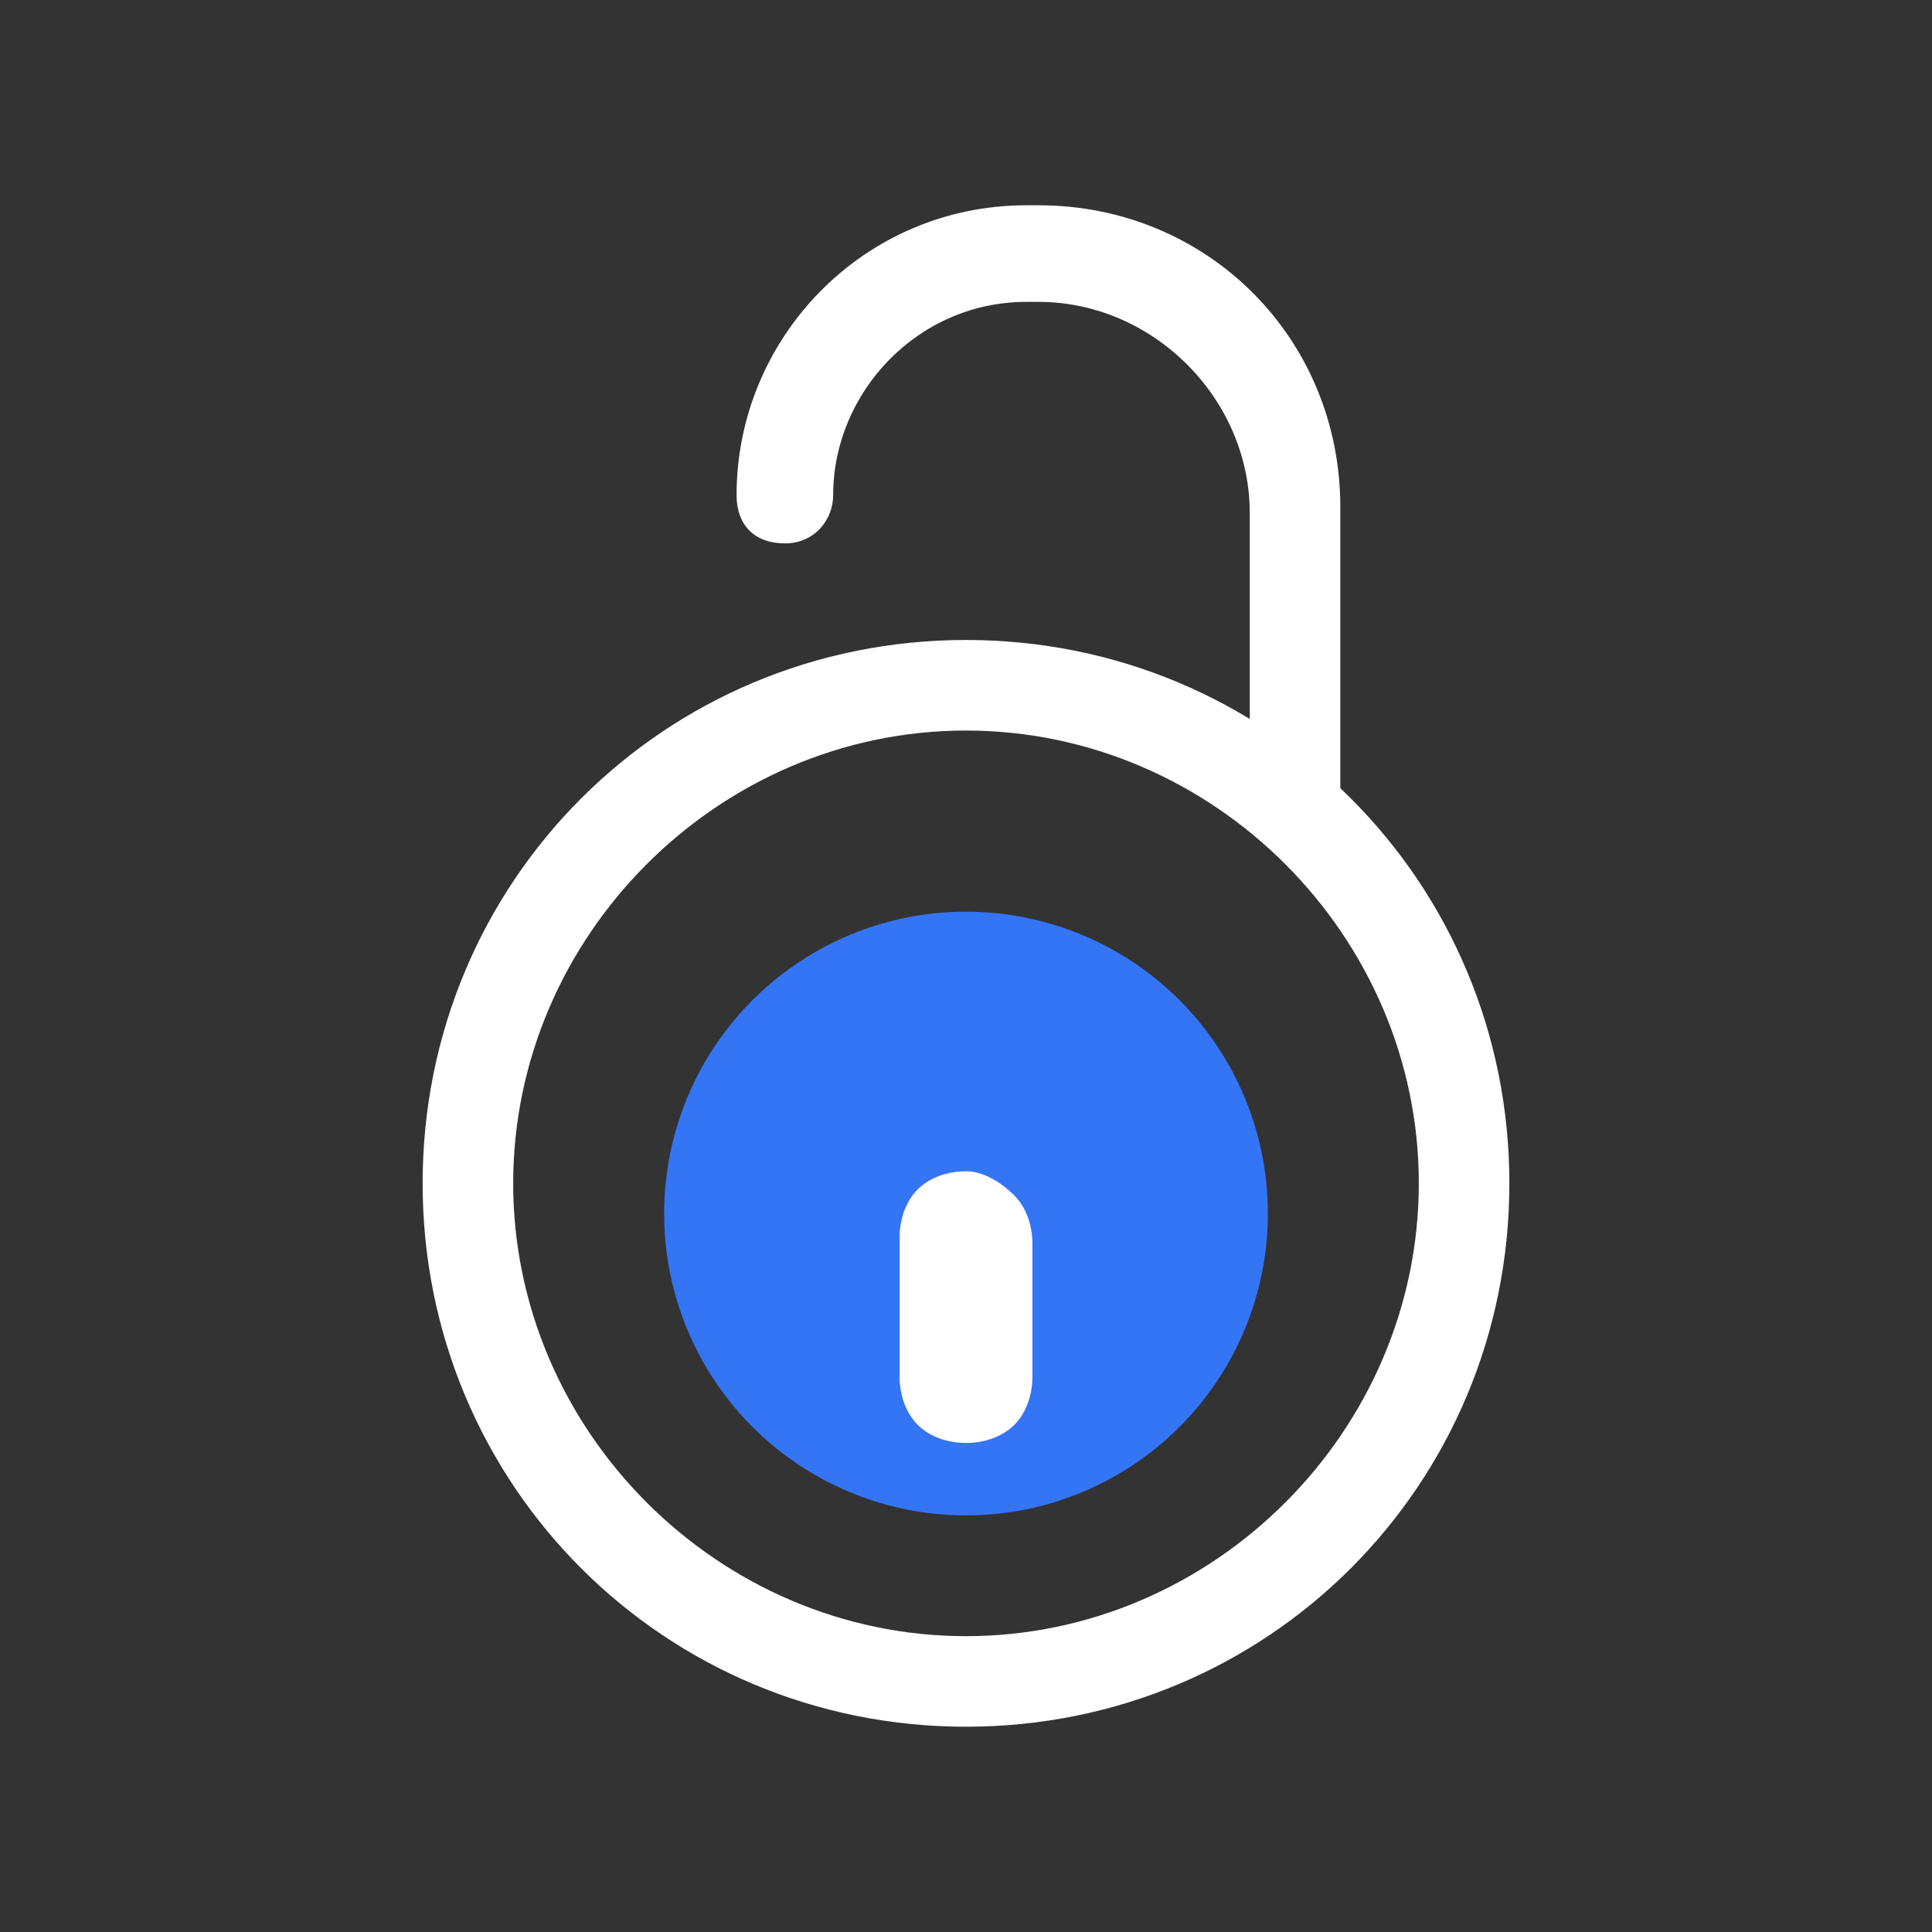
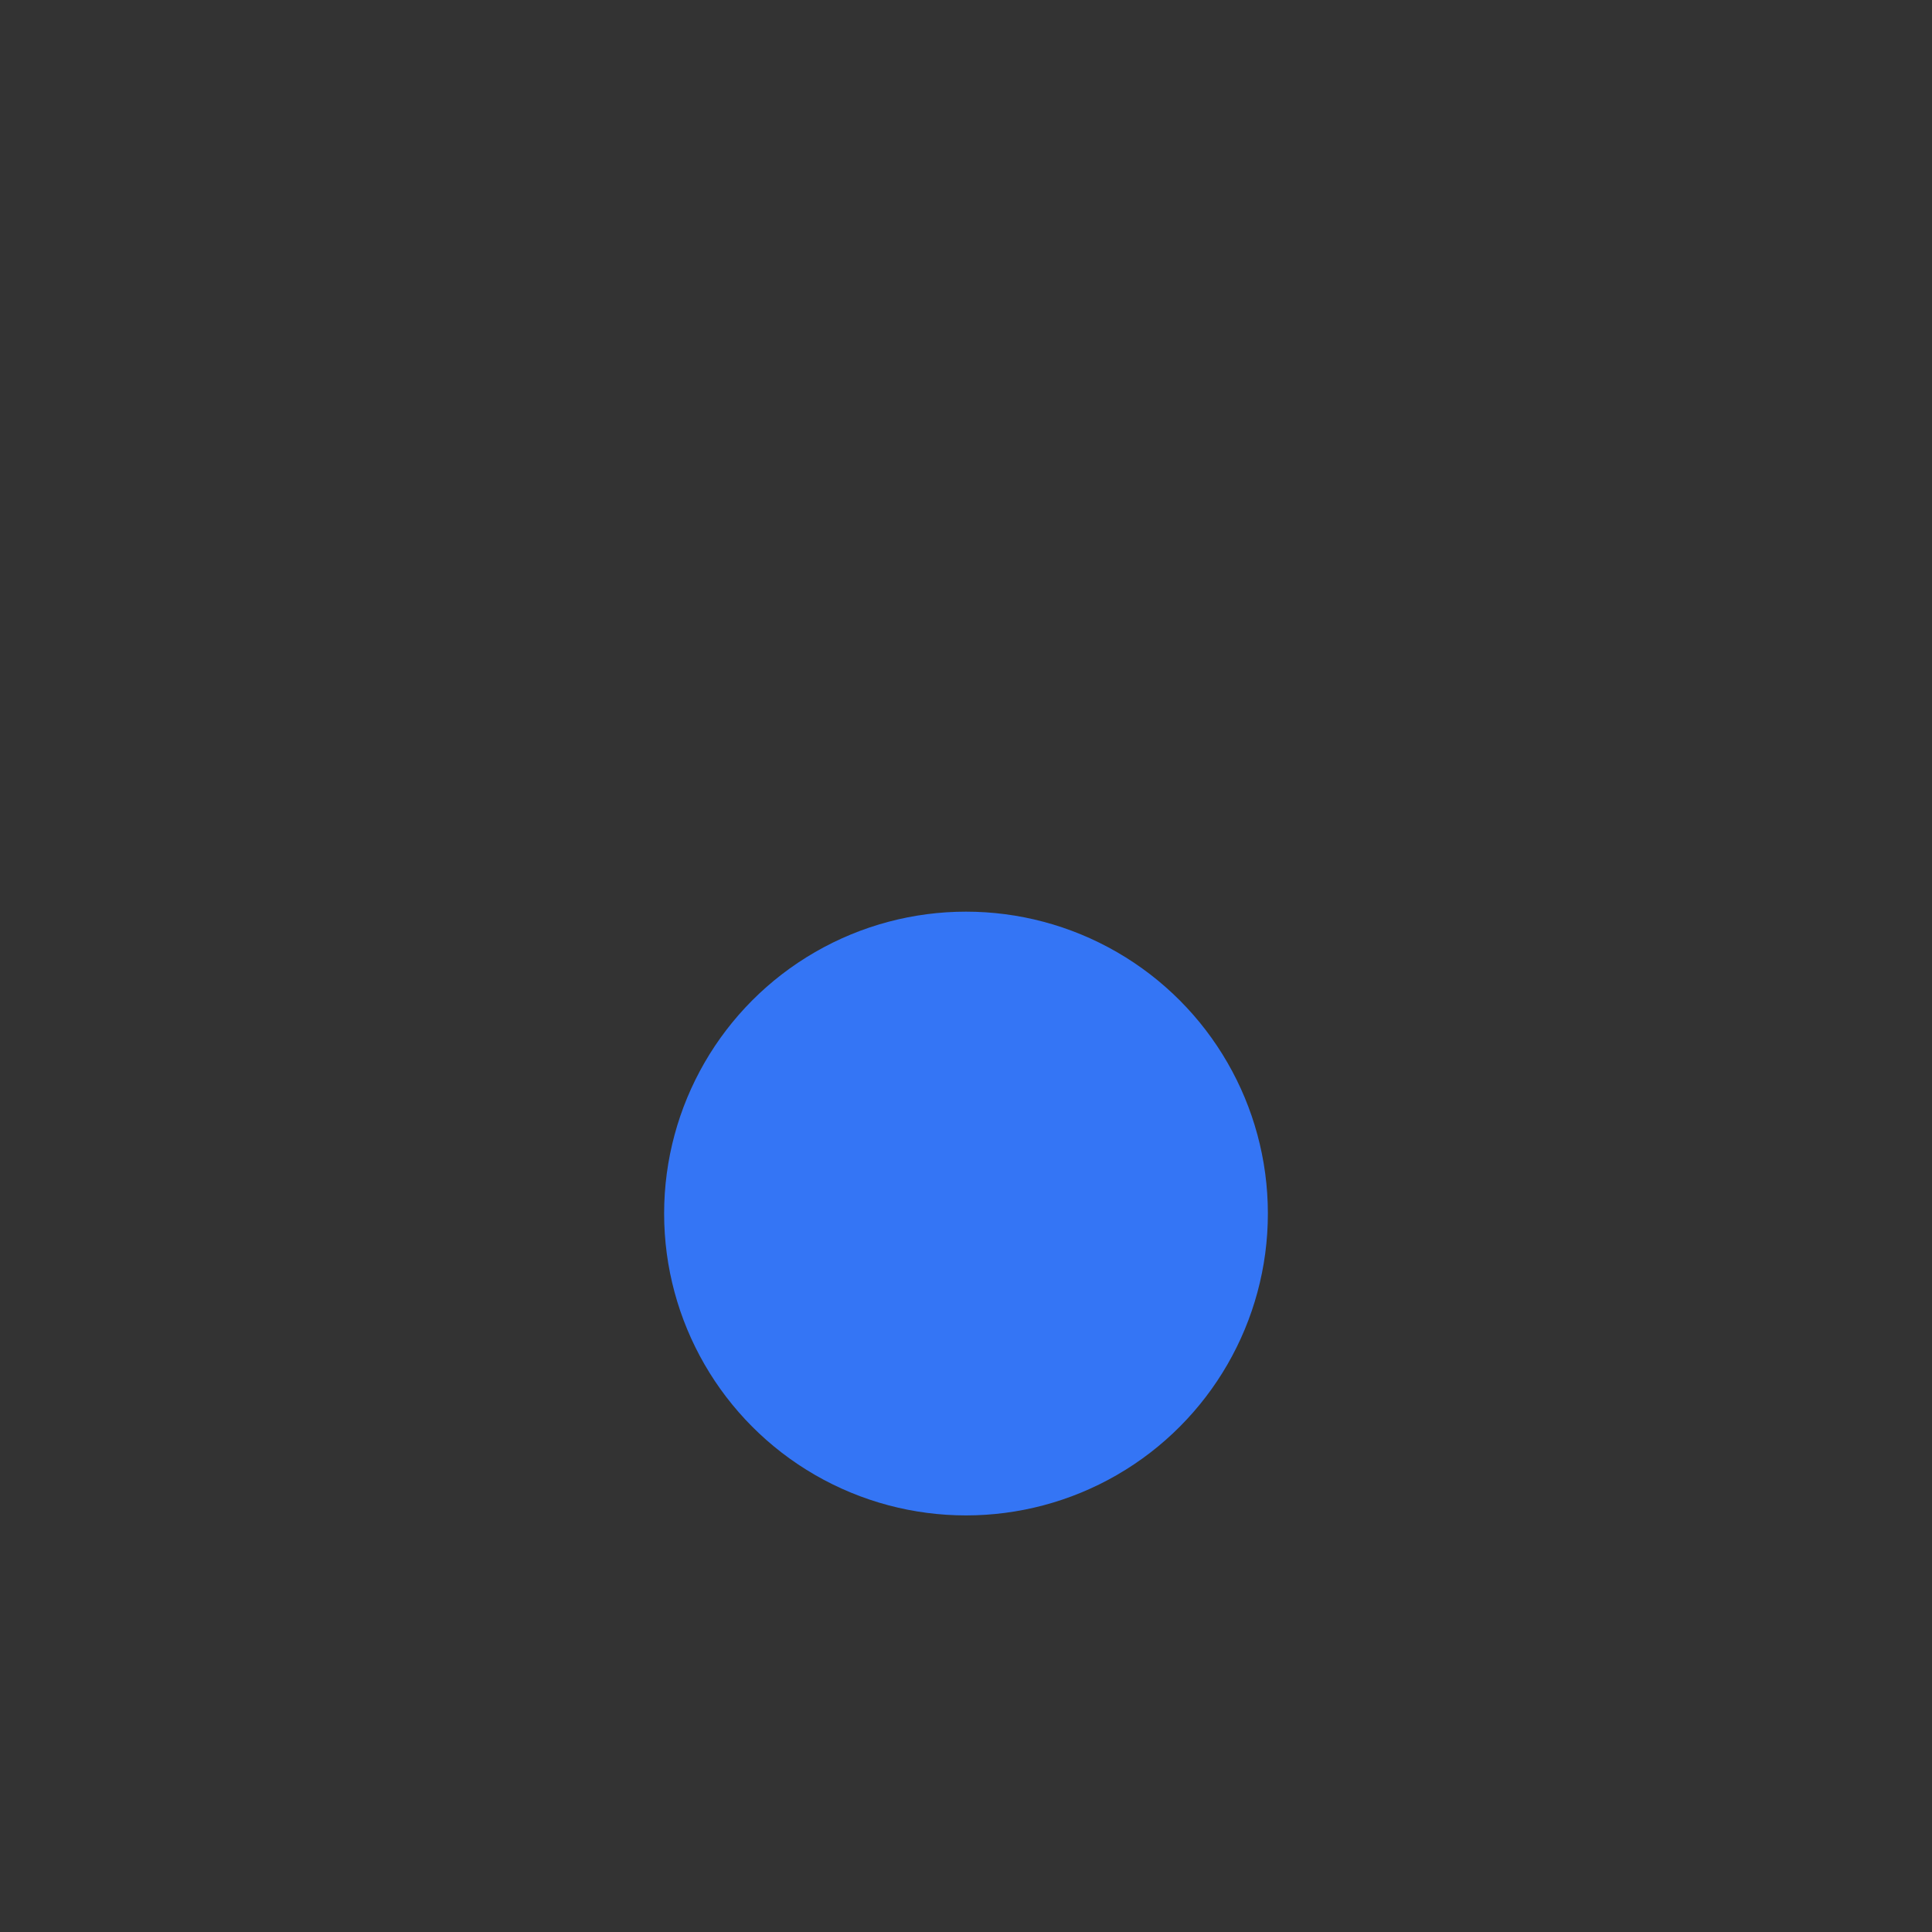
<svg xmlns="http://www.w3.org/2000/svg" id="Capa_1" x="0px" y="0px" viewBox="0 0 32 32" style="enable-background:new 0 0 32 32;" xml:space="preserve">
  <rect x="0" y="0" width="32" height="32" fill="#333333" stroke="none" />
  <style type="text/css">	.st0{fill:#FFFFFF;}	.st1{fill:#3475F5;}</style>
  <g>
-     <path class="st0" d="M16,28.6c-5,0-9-4-9-9s4-9,9-9s9,4,9,9S21,28.6,16,28.6z M16,12.1c-4.1,0-7.5,3.4-7.5,7.5s3.4,7.5,7.5,7.5  s7.5-3.4,7.5-7.5S20.1,12.1,16,12.1z" />
-   </g>
+     </g>
  <g>
-     <path class="st0" d="M21.5,14c-0.4,0-0.8-0.3-0.8-0.8V8.5c0-1.9-1.6-3.5-3.5-3.5H17c-1.8,0-3.2,1.5-3.2,3.2C13.8,8.6,13.5,9,13,9  s-0.8-0.3-0.8-0.8c0-2.6,2.1-4.8,4.8-4.8h0.2c2.8,0,5,2.2,5,5v4.8C22.2,13.5,21.9,14,21.5,14z" />
-   </g>
+     </g>
  <g>
    <circle class="st1" cx="16" cy="20.1" r="5" />
  </g>
  <g>
-     <path class="st0" d="M16,19.4c-0.3,0-0.6,0.1-0.8,0.3c-0.2,0.2-0.3,0.5-0.3,0.8v2.3c0,0.3,0.1,0.6,0.3,0.8c0.2,0.2,0.5,0.3,0.8,0.3  c0.3,0,0.6-0.1,0.8-0.3c0.2-0.2,0.3-0.5,0.3-0.8v-2.2c0-0.3-0.1-0.6-0.3-0.8C16.6,19.6,16.3,19.4,16,19.4z" />
-   </g>
+     </g>
</svg>